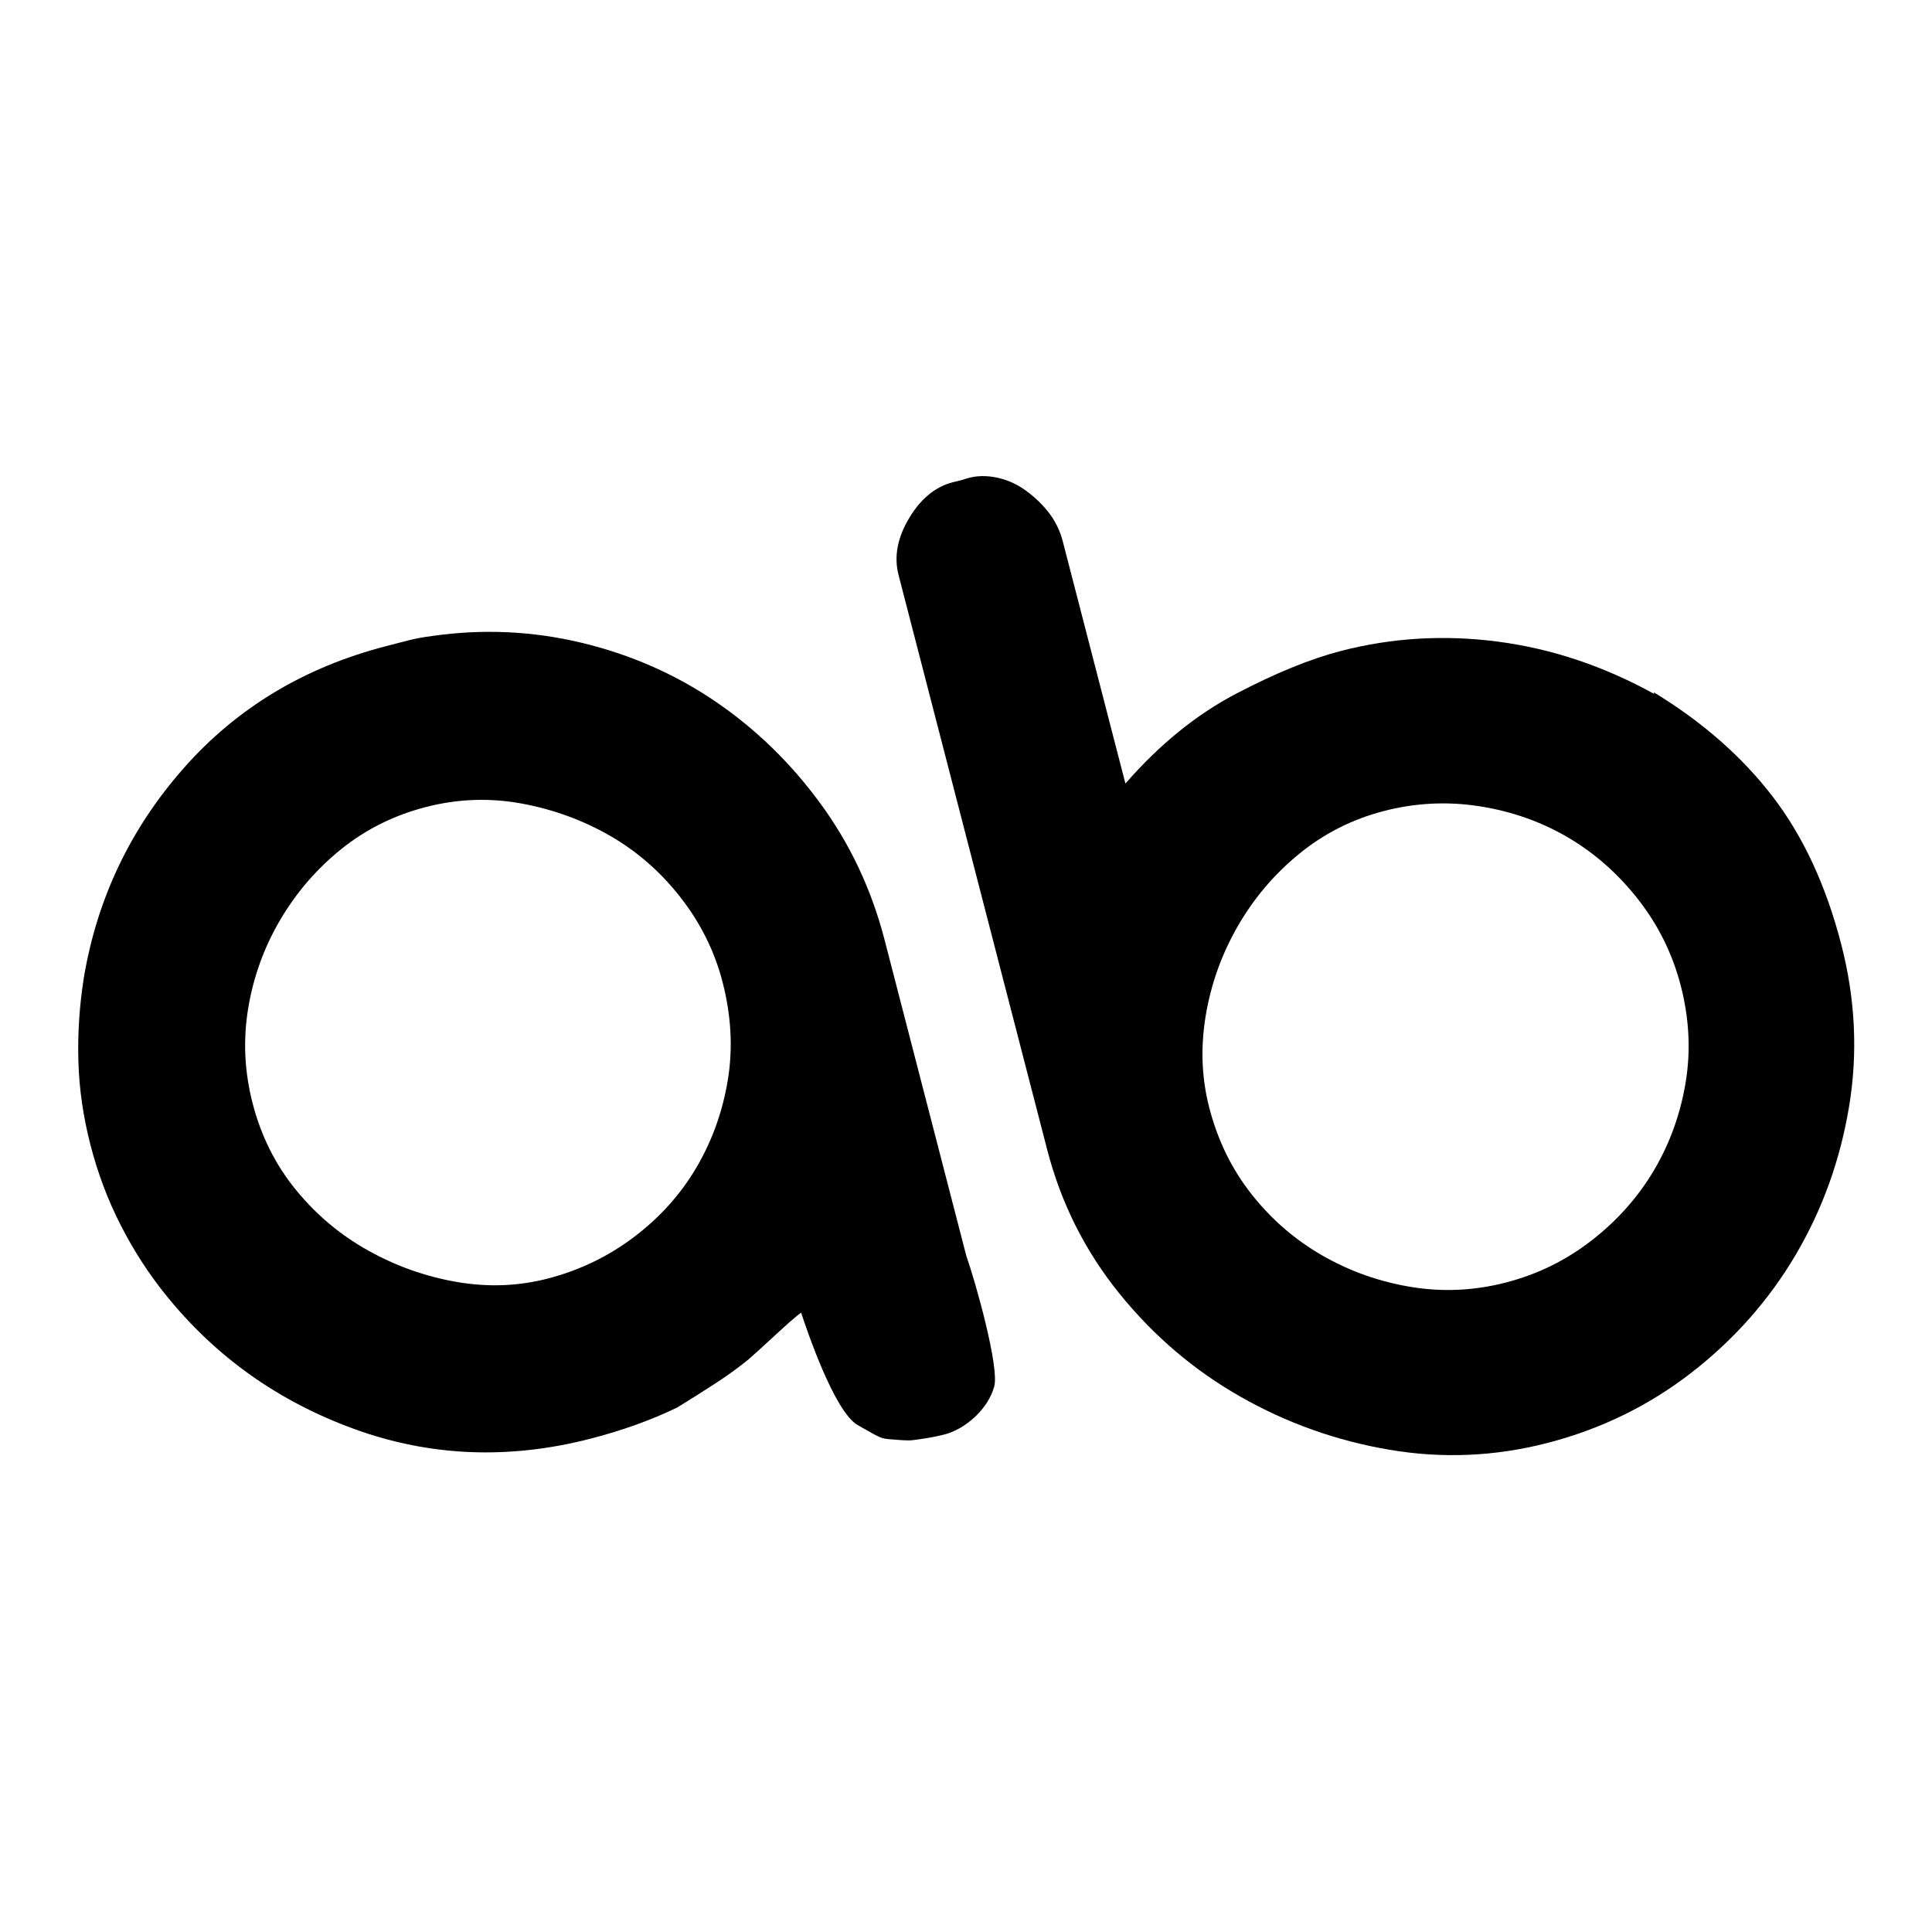
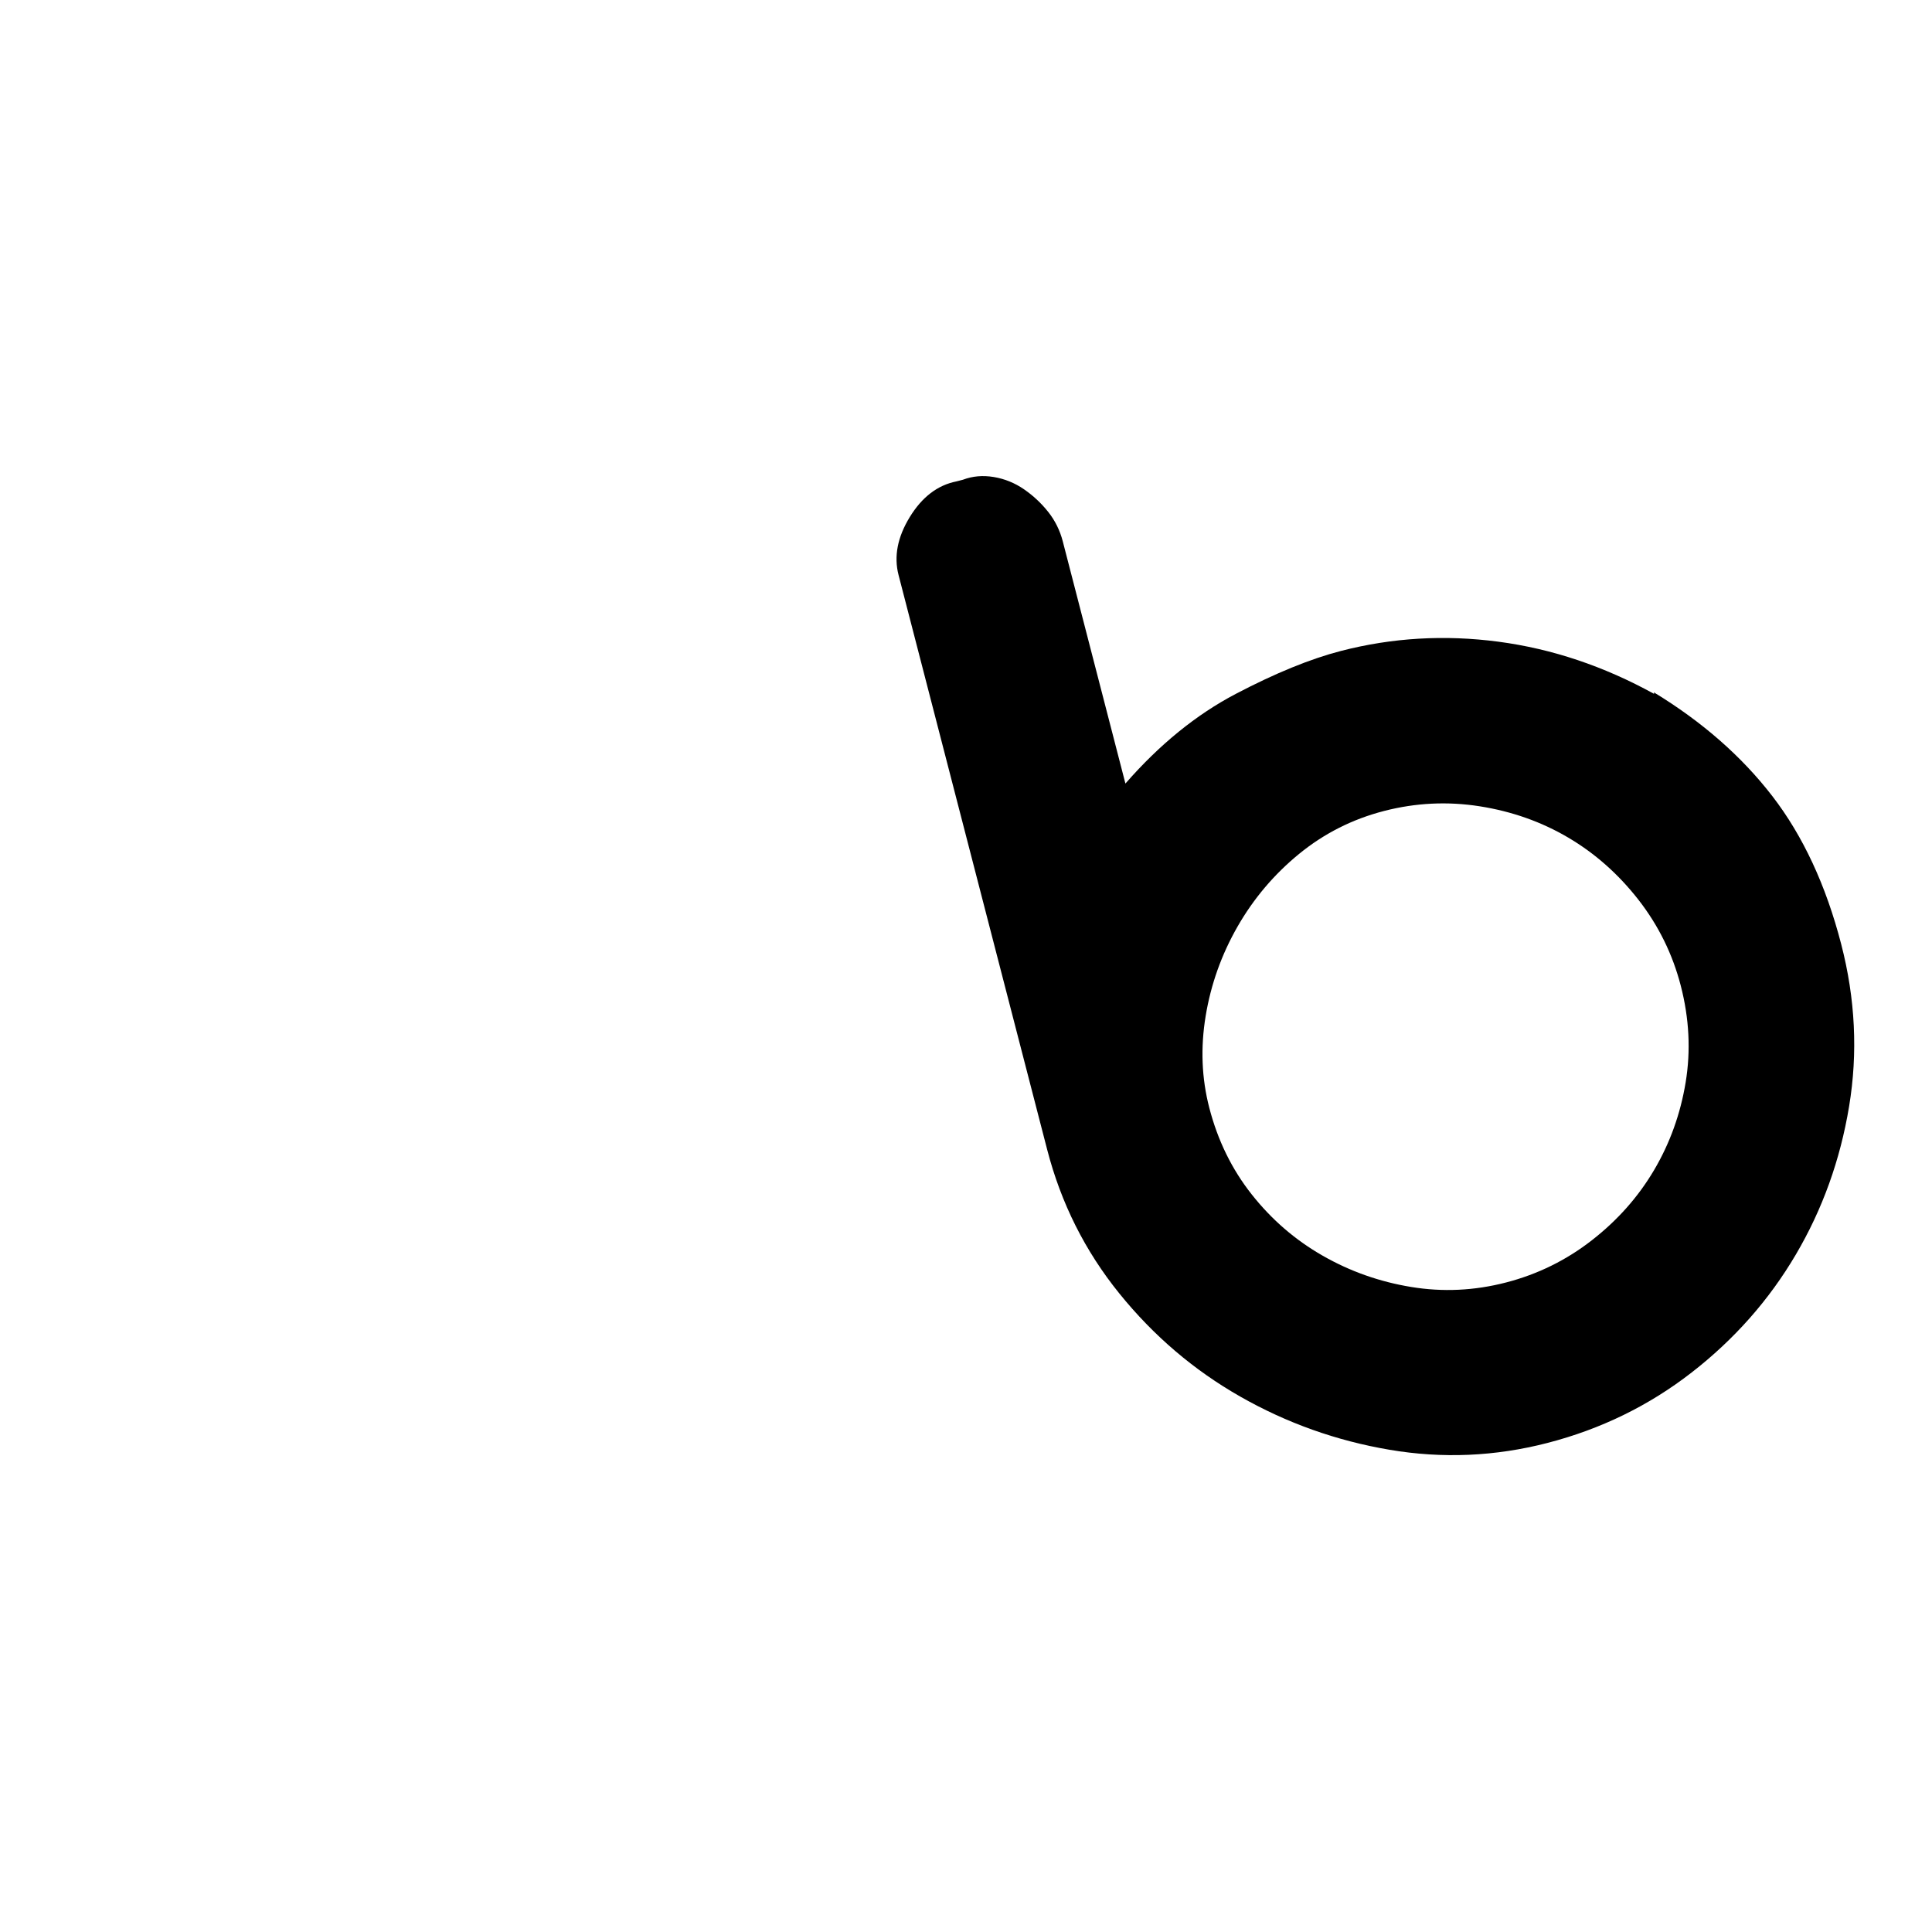
<svg xmlns="http://www.w3.org/2000/svg" width="100%" height="100%" viewBox="0 0 420 420" version="1.1" xml:space="preserve" style="fill-rule:evenodd;clip-rule:evenodd;stroke-linejoin:round;stroke-miterlimit:2;">
  <g transform="matrix(1,0,0,-1,16.989,316.203)">
    <g id="SvgjsG1009">
      <g id="SvgjsG1008">
        <g id="SvgjsG1007">
          <g id="SvgjsG1006">
            <g id="SvgjsG1005">
              <g id="SvgjsG1004">
                <g id="SvgjsG1003" transform="matrix(1,0,0,1,-0.416,0.752)">
-                   <path id="SvgjsPath1002" d="M102.5,37.5C109.378,39.28 115.626,42.284 121.239,46.525C126.849,50.759 131.374,55.79 134.804,61.615C138.235,67.439 140.515,73.784 141.648,80.662C142.779,87.534 142.398,94.65 140.494,102.007C138.776,108.647 135.735,114.763 131.384,120.346C127.029,125.925 121.879,130.419 115.938,133.819C109.993,137.218 103.57,139.543 96.668,140.795C89.757,142.046 82.866,141.783 75.986,140.004C69.101,138.223 62.995,135.183 57.649,130.893C52.304,126.599 47.871,121.464 44.354,115.494C40.833,109.516 38.509,103.094 37.376,96.223C36.244,89.343 36.569,82.468 38.347,75.589C40.188,68.47 43.331,62.193 47.774,56.763C52.216,51.325 57.468,46.929 63.529,43.56C69.586,40.189 76,37.92 82.754,36.761C89.511,35.596 96.093,35.844 102.5,37.5M77.378,177.195C88.364,178.768 99.181,178.28 109.846,175.721C120.505,173.163 130.219,168.899 138.974,162.94C147.731,156.976 155.34,149.576 161.801,140.745C168.264,131.909 172.908,122.033 175.73,111.121L193.496,42.431C195.51,36.748 200.68,18.301 199.573,14.091C198.271,9.145 193.298,4.787 188.791,3.623C187.129,3.194 185.259,2.835 183.184,2.551C181.104,2.264 181.248,2.224 177.385,2.529C174.845,2.73 175.059,2.705 169.885,5.654C164.726,8.595 158.668,26.836 157.574,30.101C156.508,29.316 154.649,27.695 151.996,25.241C149.34,22.781 147.394,21.014 146.154,19.934C143.848,18.066 141.399,16.294 138.796,14.611C136.195,12.925 133.471,11.208 130.635,9.465C125.009,6.741 118.756,4.494 111.876,2.715C94.081,-1.89 76.939,-1.196 60.456,4.793C43.968,10.781 30.324,20.476 19.515,33.884C15.793,38.486 12.525,43.526 9.718,49.008C6.909,54.481 4.71,60.303 3.112,66.475C1.518,72.641 0.634,78.744 0.466,84.776C0.295,90.808 0.696,96.856 1.656,102.931C4.549,120.131 11.764,135.288 23.311,148.403C34.855,161.51 49.525,170.371 67.321,174.975C69.218,175.465 70.88,175.895 72.304,176.264C73.728,176.631 75.416,176.938 77.378,177.195" />
-                 </g>
+                   </g>
                <g id="SvgjsG1001" transform="matrix(1,0,0,1,178.394,0.396)">
                  <path id="SvgjsPath1000" d="M67.5,75C69.341,67.882 72.423,61.589 76.748,56.128C81.069,50.66 86.203,46.233 92.149,42.835C98.09,39.434 104.498,37.163 111.375,36.035C118.248,34.9 125.124,35.224 132.008,37.005C138.886,38.784 145.12,41.849 150.704,46.209C156.281,50.556 160.79,55.651 164.22,61.476C167.65,67.299 169.93,73.644 171.065,80.522C172.195,87.395 171.844,94.395 170.003,101.513C168.223,108.391 165.153,114.621 160.801,120.206C156.444,125.785 151.356,130.295 145.533,133.724C139.71,137.156 133.298,139.419 126.308,140.524C119.313,141.623 112.374,141.286 105.495,139.508C98.611,137.728 92.456,134.616 87.025,130.174C81.589,125.73 77.131,120.459 73.645,114.371C70.154,108.278 67.844,101.795 66.714,94.923C65.581,88.044 65.844,81.408 67.5,75ZM13.963,211.523C16.038,212.308 18.264,212.505 20.645,212.111C23.026,211.713 25.214,210.825 27.219,209.445C29.221,208.064 30.973,206.43 32.475,204.539C33.974,202.648 35.036,200.514 35.65,198.145L49.274,145.471C56.693,153.97 64.694,160.471 73.279,164.97C81.858,169.468 89.473,172.576 96.119,174.295C107.268,177.179 118.674,177.85 130.34,176.311C142,174.77 153.299,170.981 164.228,164.951L164.135,165.306C174.646,158.913 183.239,151.386 189.909,142.735C196.575,134.076 201.569,123.348 204.883,110.535C207.951,98.668 208.521,86.919 206.595,75.284C204.669,63.643 200.804,52.9 194.998,43.046C189.194,33.191 181.653,24.654 172.379,17.449C163.103,10.239 152.651,5.131 141.03,2.126C129.641,-0.819 118.186,-1.314 106.669,0.644C95.15,2.6 84.341,6.449 74.253,12.194C64.158,17.938 55.39,25.411 47.945,34.628C40.495,43.838 35.274,54.259 32.265,65.886L-0.046,190.81C-1.089,194.843 -0.276,199.04 2.393,203.404C5.063,207.761 8.443,210.343 12.539,211.154L13.963,211.523Z" />
                </g>
              </g>
            </g>
          </g>
        </g>
      </g>
    </g>
  </g>
  <style>@media (prefers-color-scheme: light) { :root { filter: none; } }
    @media (prefers-color-scheme: dark) { :root { filter: invert(100%); } }
    </style>
</svg>